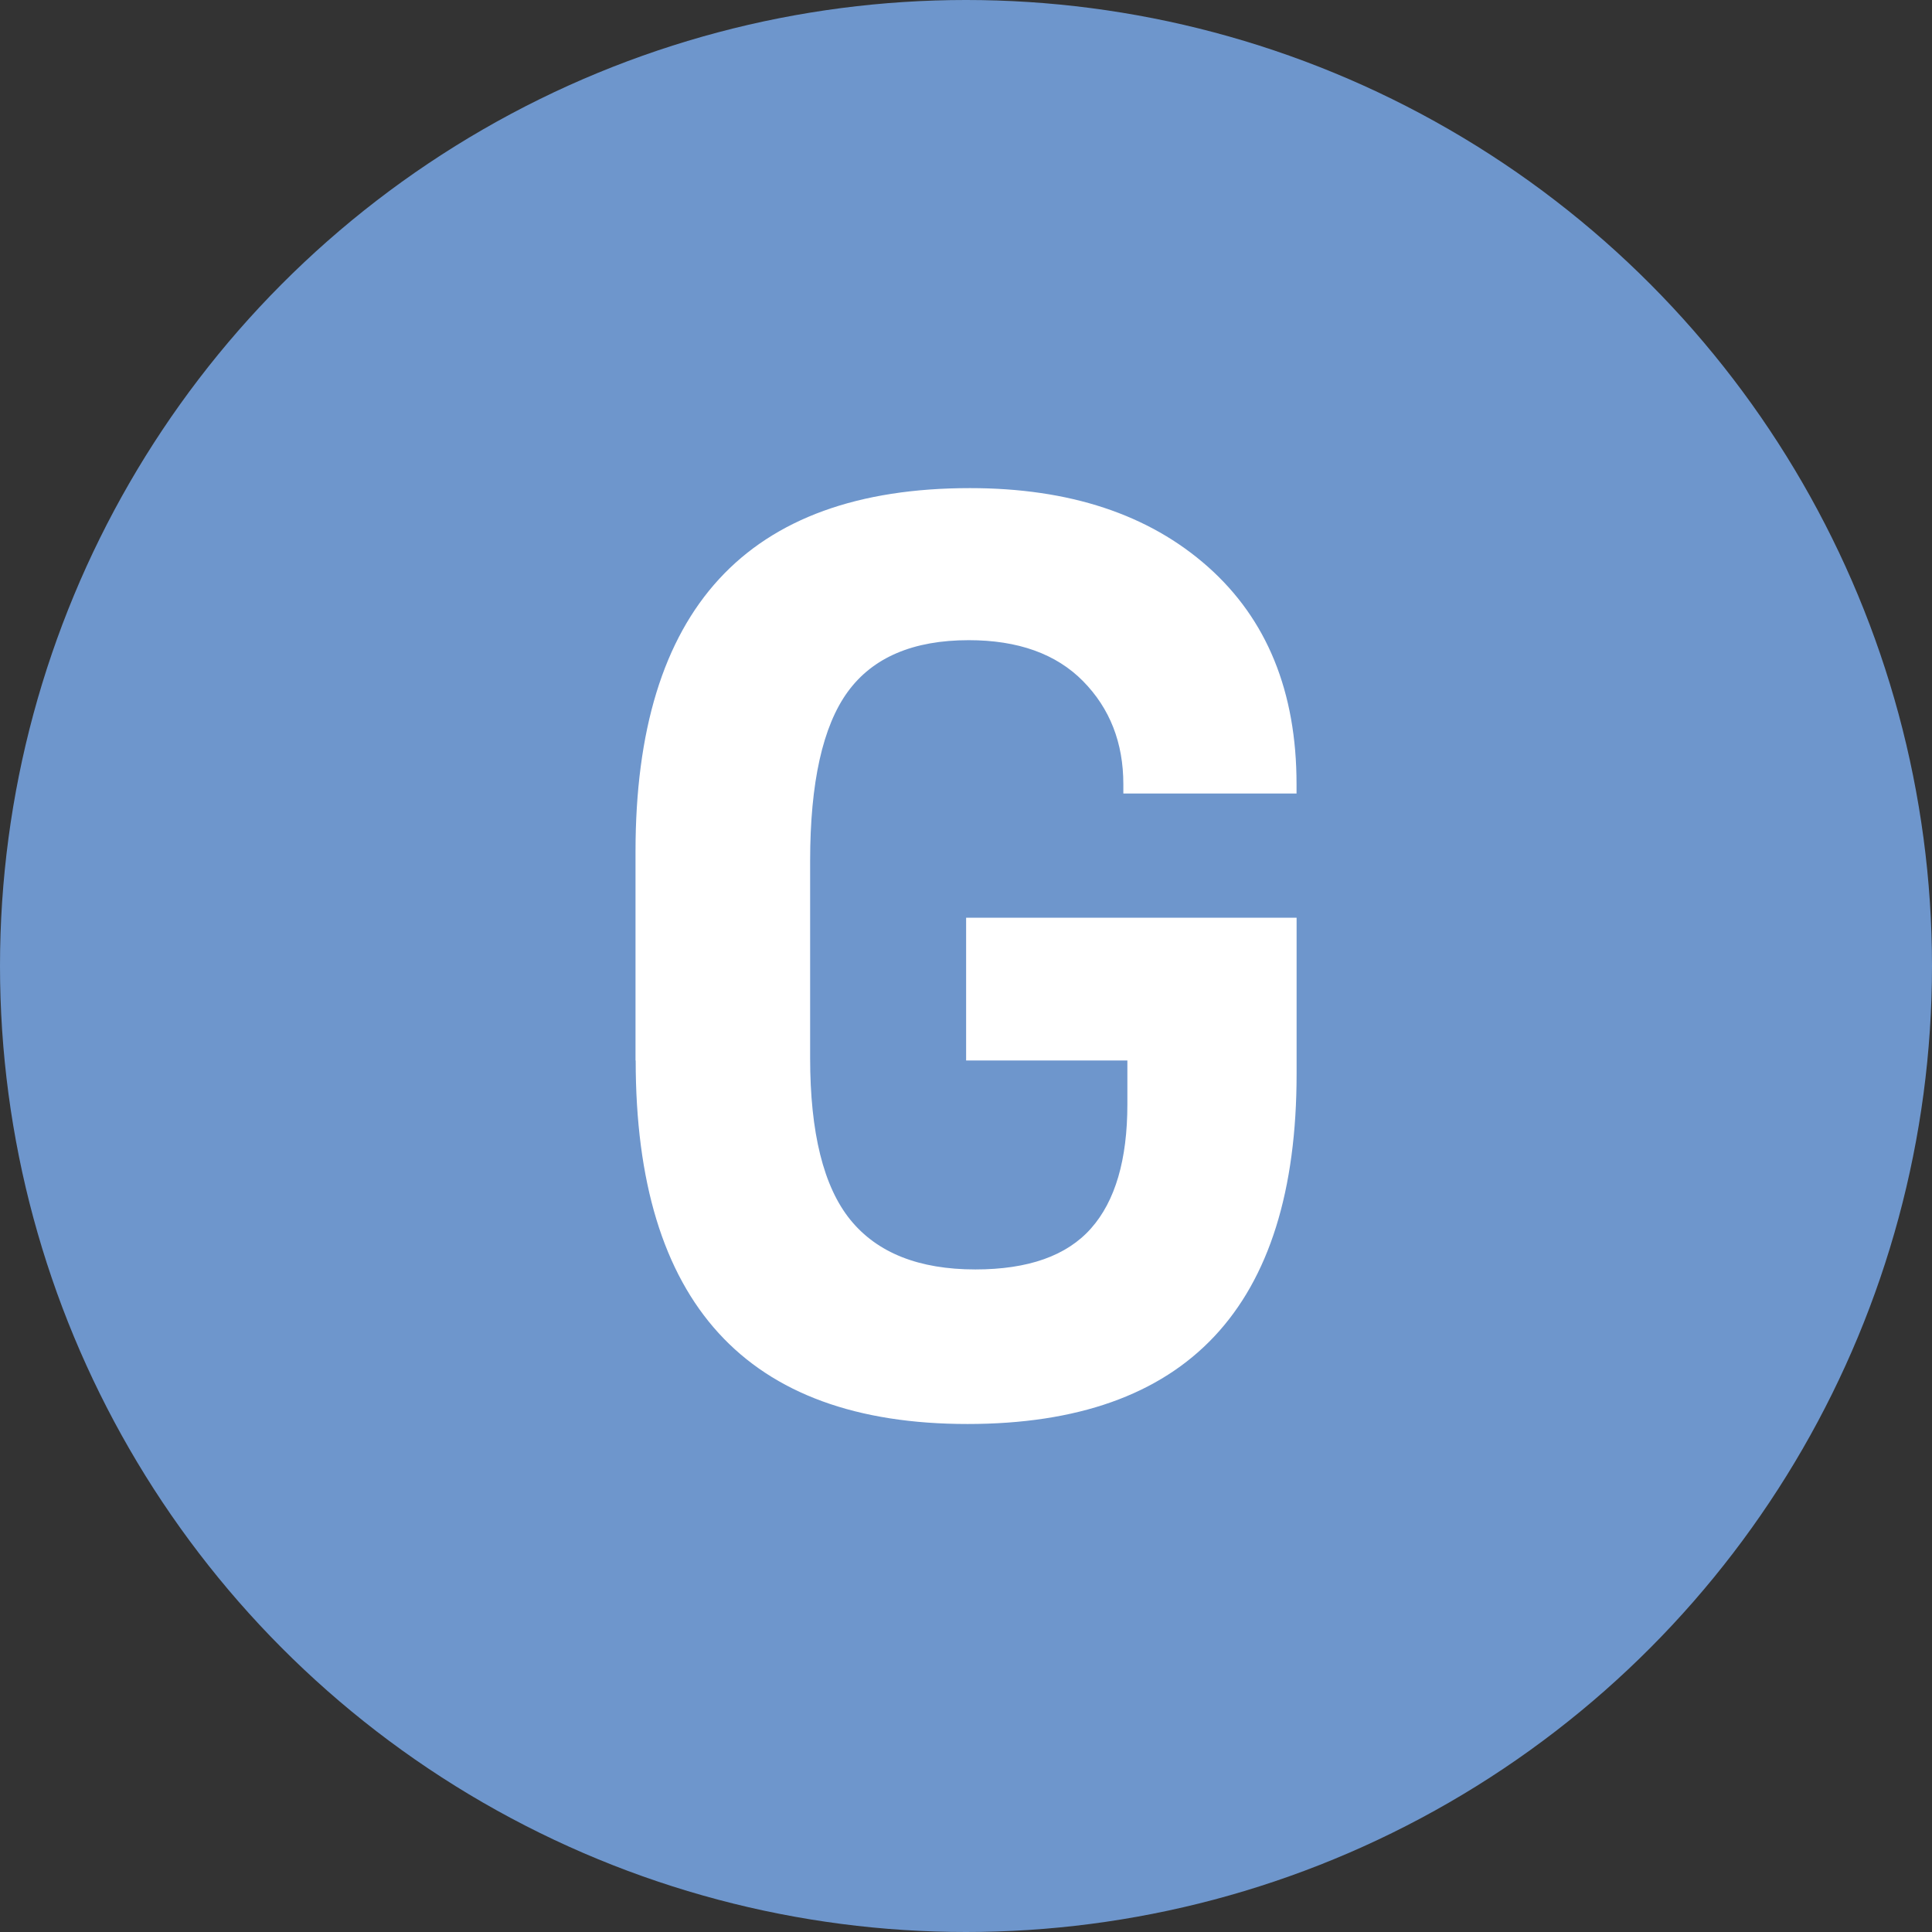
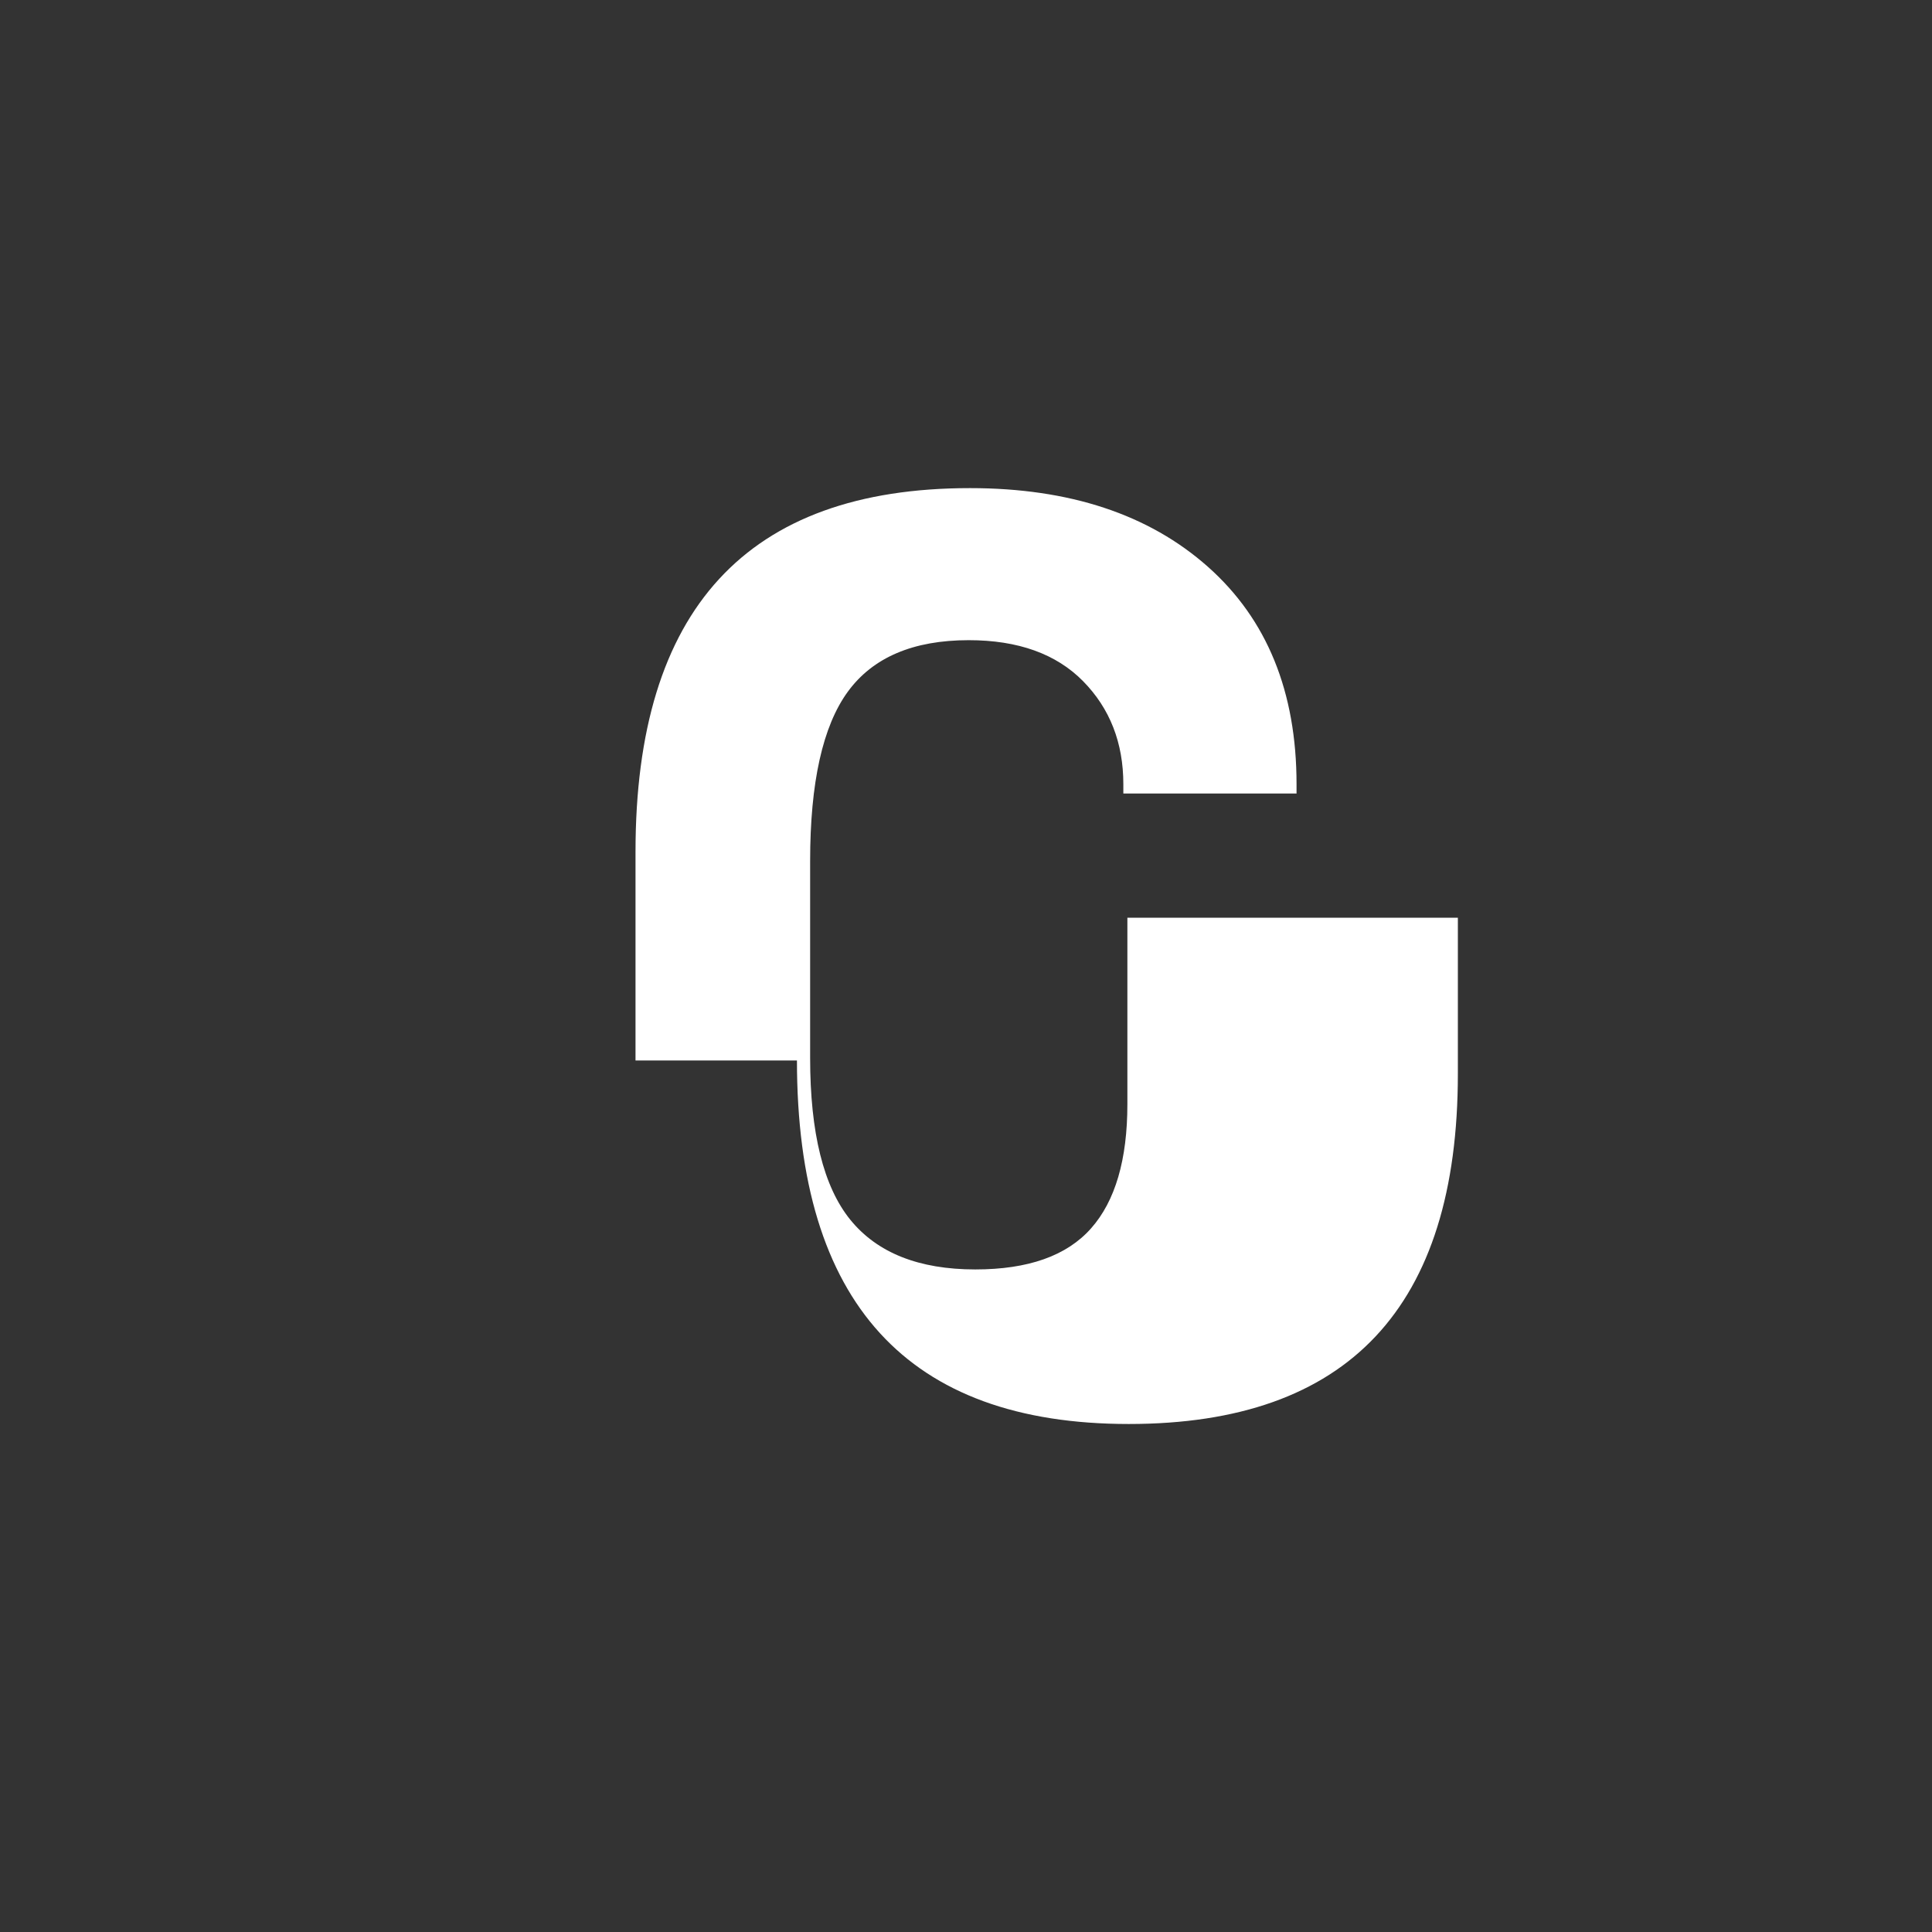
<svg xmlns="http://www.w3.org/2000/svg" id="_レイヤー_2" viewBox="0 0 34 34">
  <rect x="0" y="0" width="34" height="34" fill="#333333" stroke="none" />
  <defs>
    <style>.cls-1{fill:#fff;}.cls-2{fill:#6e96cc;}</style>
  </defs>
  <g id="txt">
-     <circle class="cls-2" cx="17" cy="17" r="17" />
-     <path class="cls-1" d="M11.184,18.663v-3.675c0-4.266,1.962-6.398,5.886-6.398,1.752,0,3.148.462,4.188,1.385,1.039.923,1.559,2.198,1.559,3.826v.163h-3.048v-.163c0-.729-.236-1.333-.709-1.814-.473-.48-1.144-.721-2.012-.721-.977,0-1.687.303-2.128.907s-.663,1.598-.663,2.978v3.467c0,1.318.236,2.268.709,2.85.473.581,1.206.872,2.198.872.931,0,1.609-.24,2.036-.722.426-.48.64-1.209.64-2.186v-.769h-2.838v-2.513h5.816v2.746c0,4.109-1.931,6.164-5.792,6.164-3.893,0-5.839-2.133-5.839-6.397Z" />
+     <path class="cls-1" d="M11.184,18.663v-3.675c0-4.266,1.962-6.398,5.886-6.398,1.752,0,3.148.462,4.188,1.385,1.039.923,1.559,2.198,1.559,3.826v.163h-3.048v-.163c0-.729-.236-1.333-.709-1.814-.473-.48-1.144-.721-2.012-.721-.977,0-1.687.303-2.128.907s-.663,1.598-.663,2.978v3.467c0,1.318.236,2.268.709,2.85.473.581,1.206.872,2.198.872.931,0,1.609-.24,2.036-.722.426-.48.64-1.209.64-2.186v-.769v-2.513h5.816v2.746c0,4.109-1.931,6.164-5.792,6.164-3.893,0-5.839-2.133-5.839-6.397Z" />
  </g>
</svg>